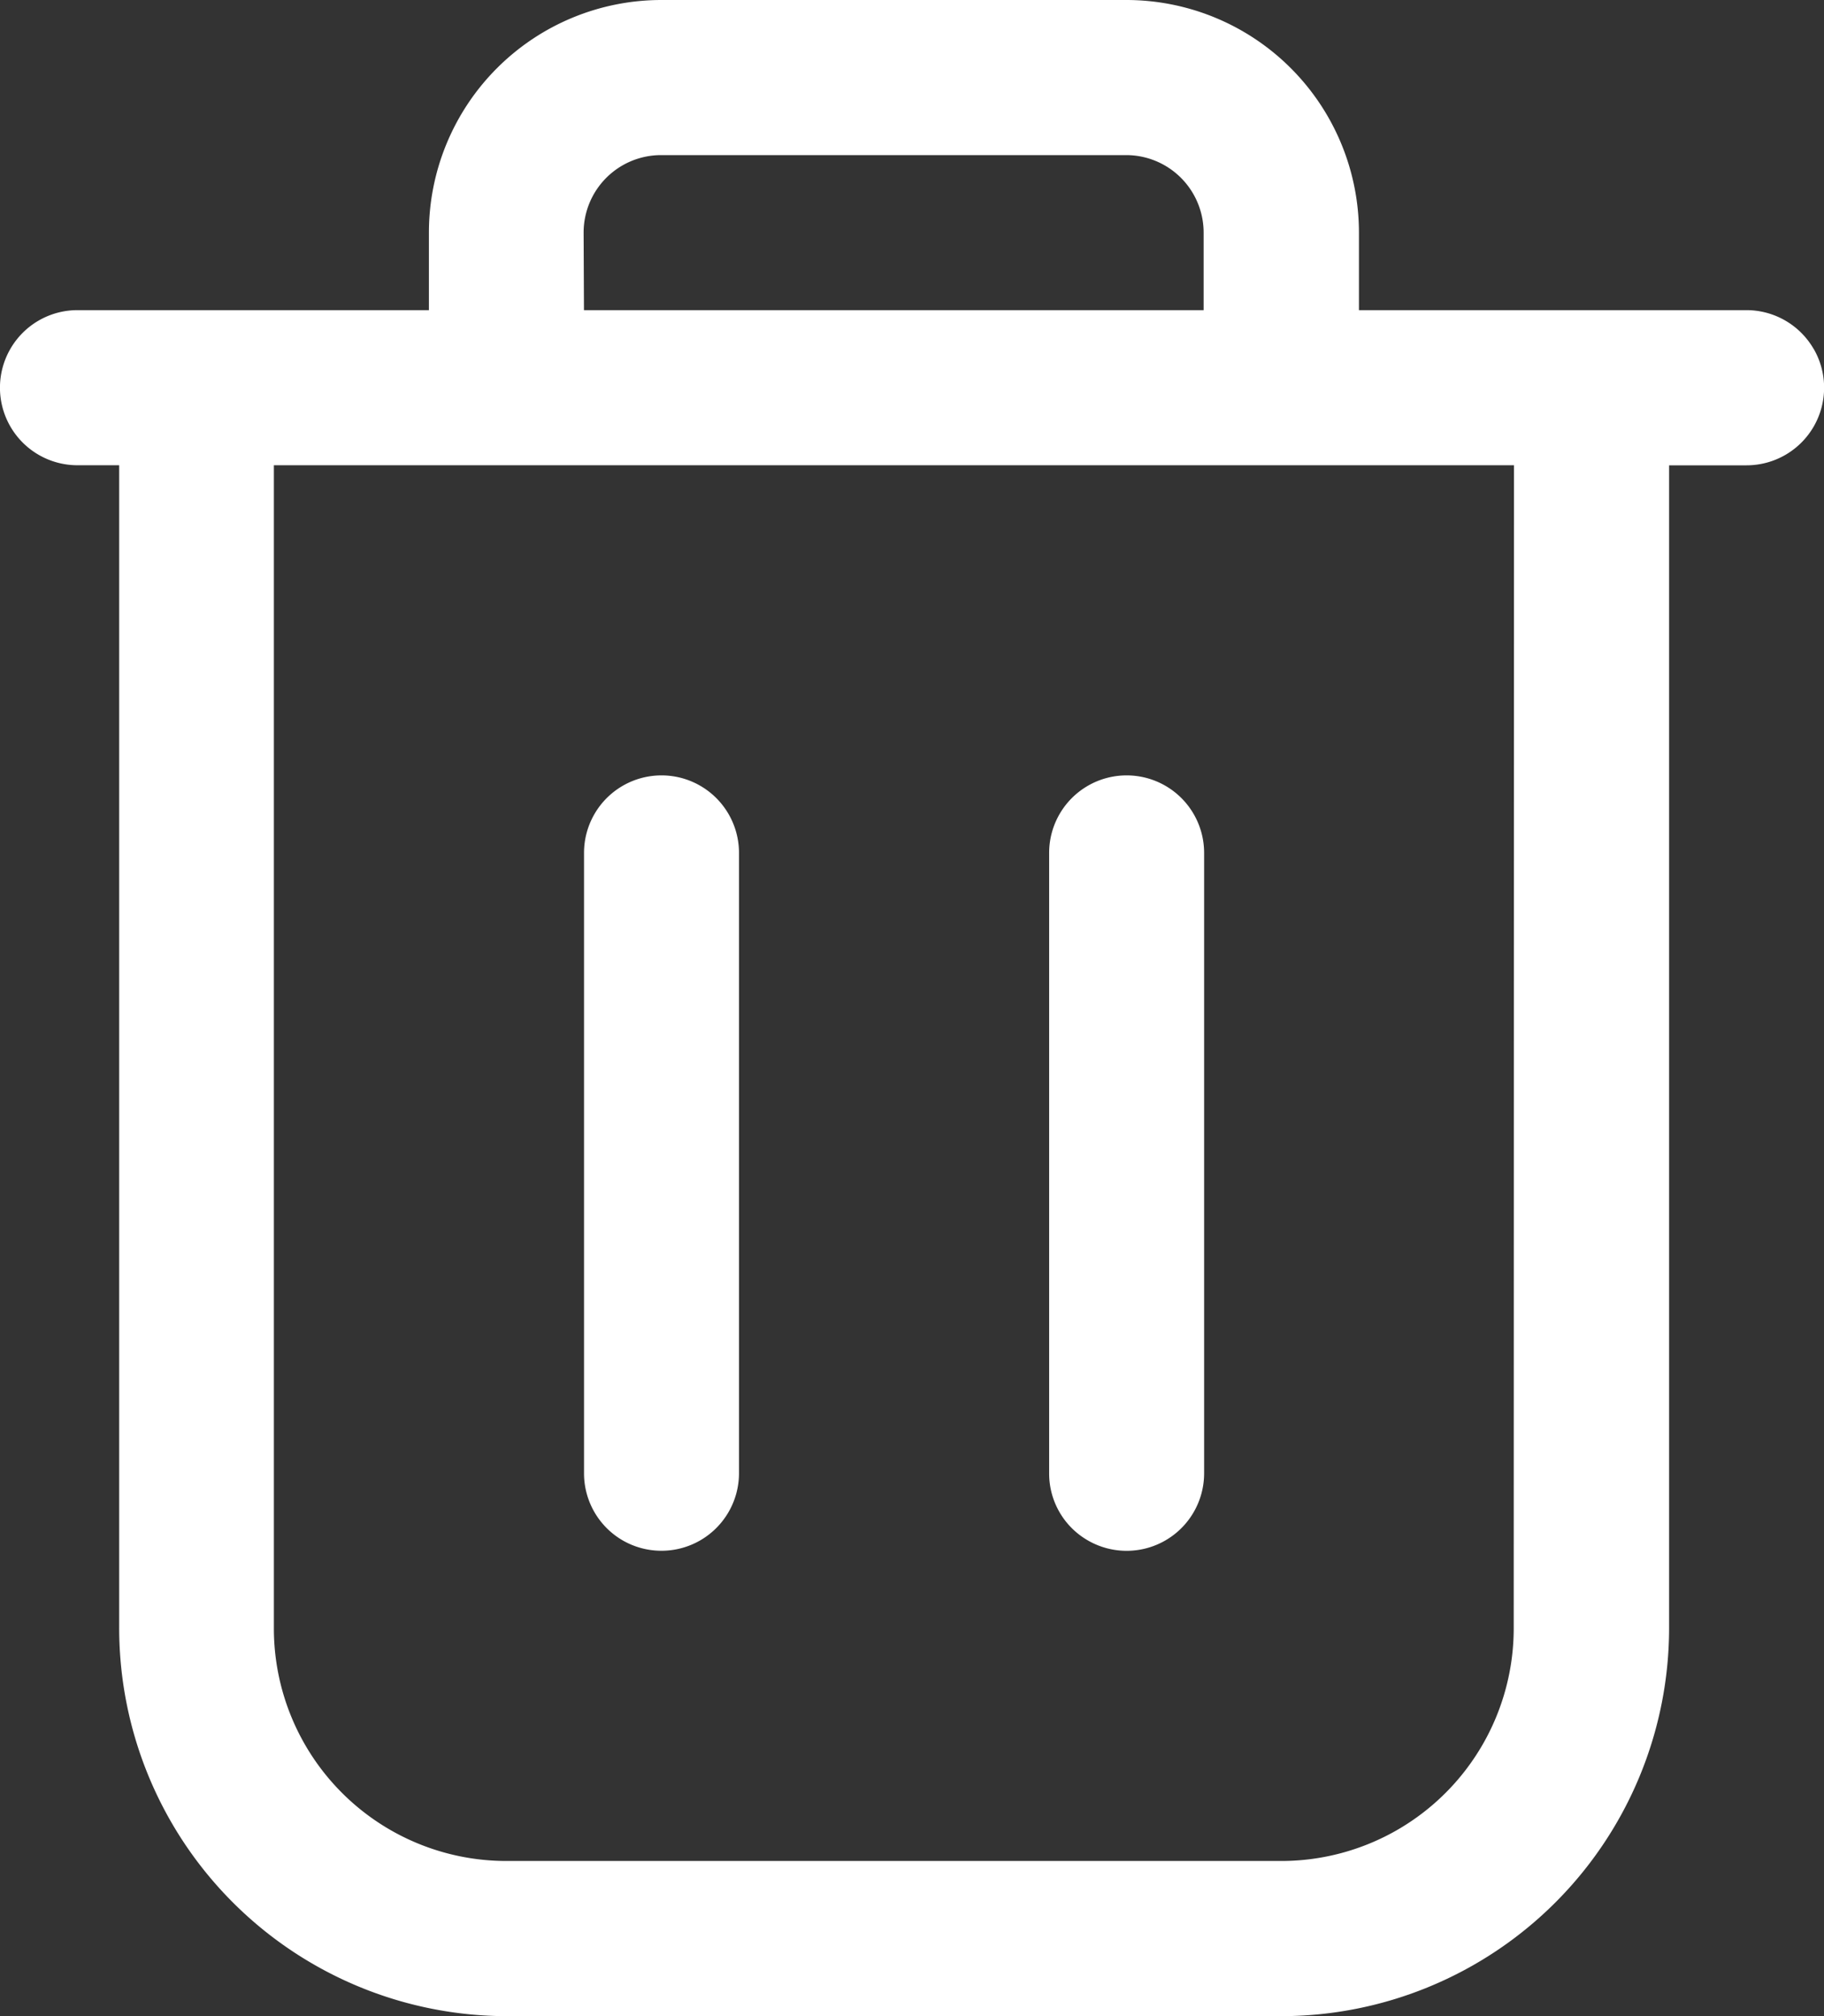
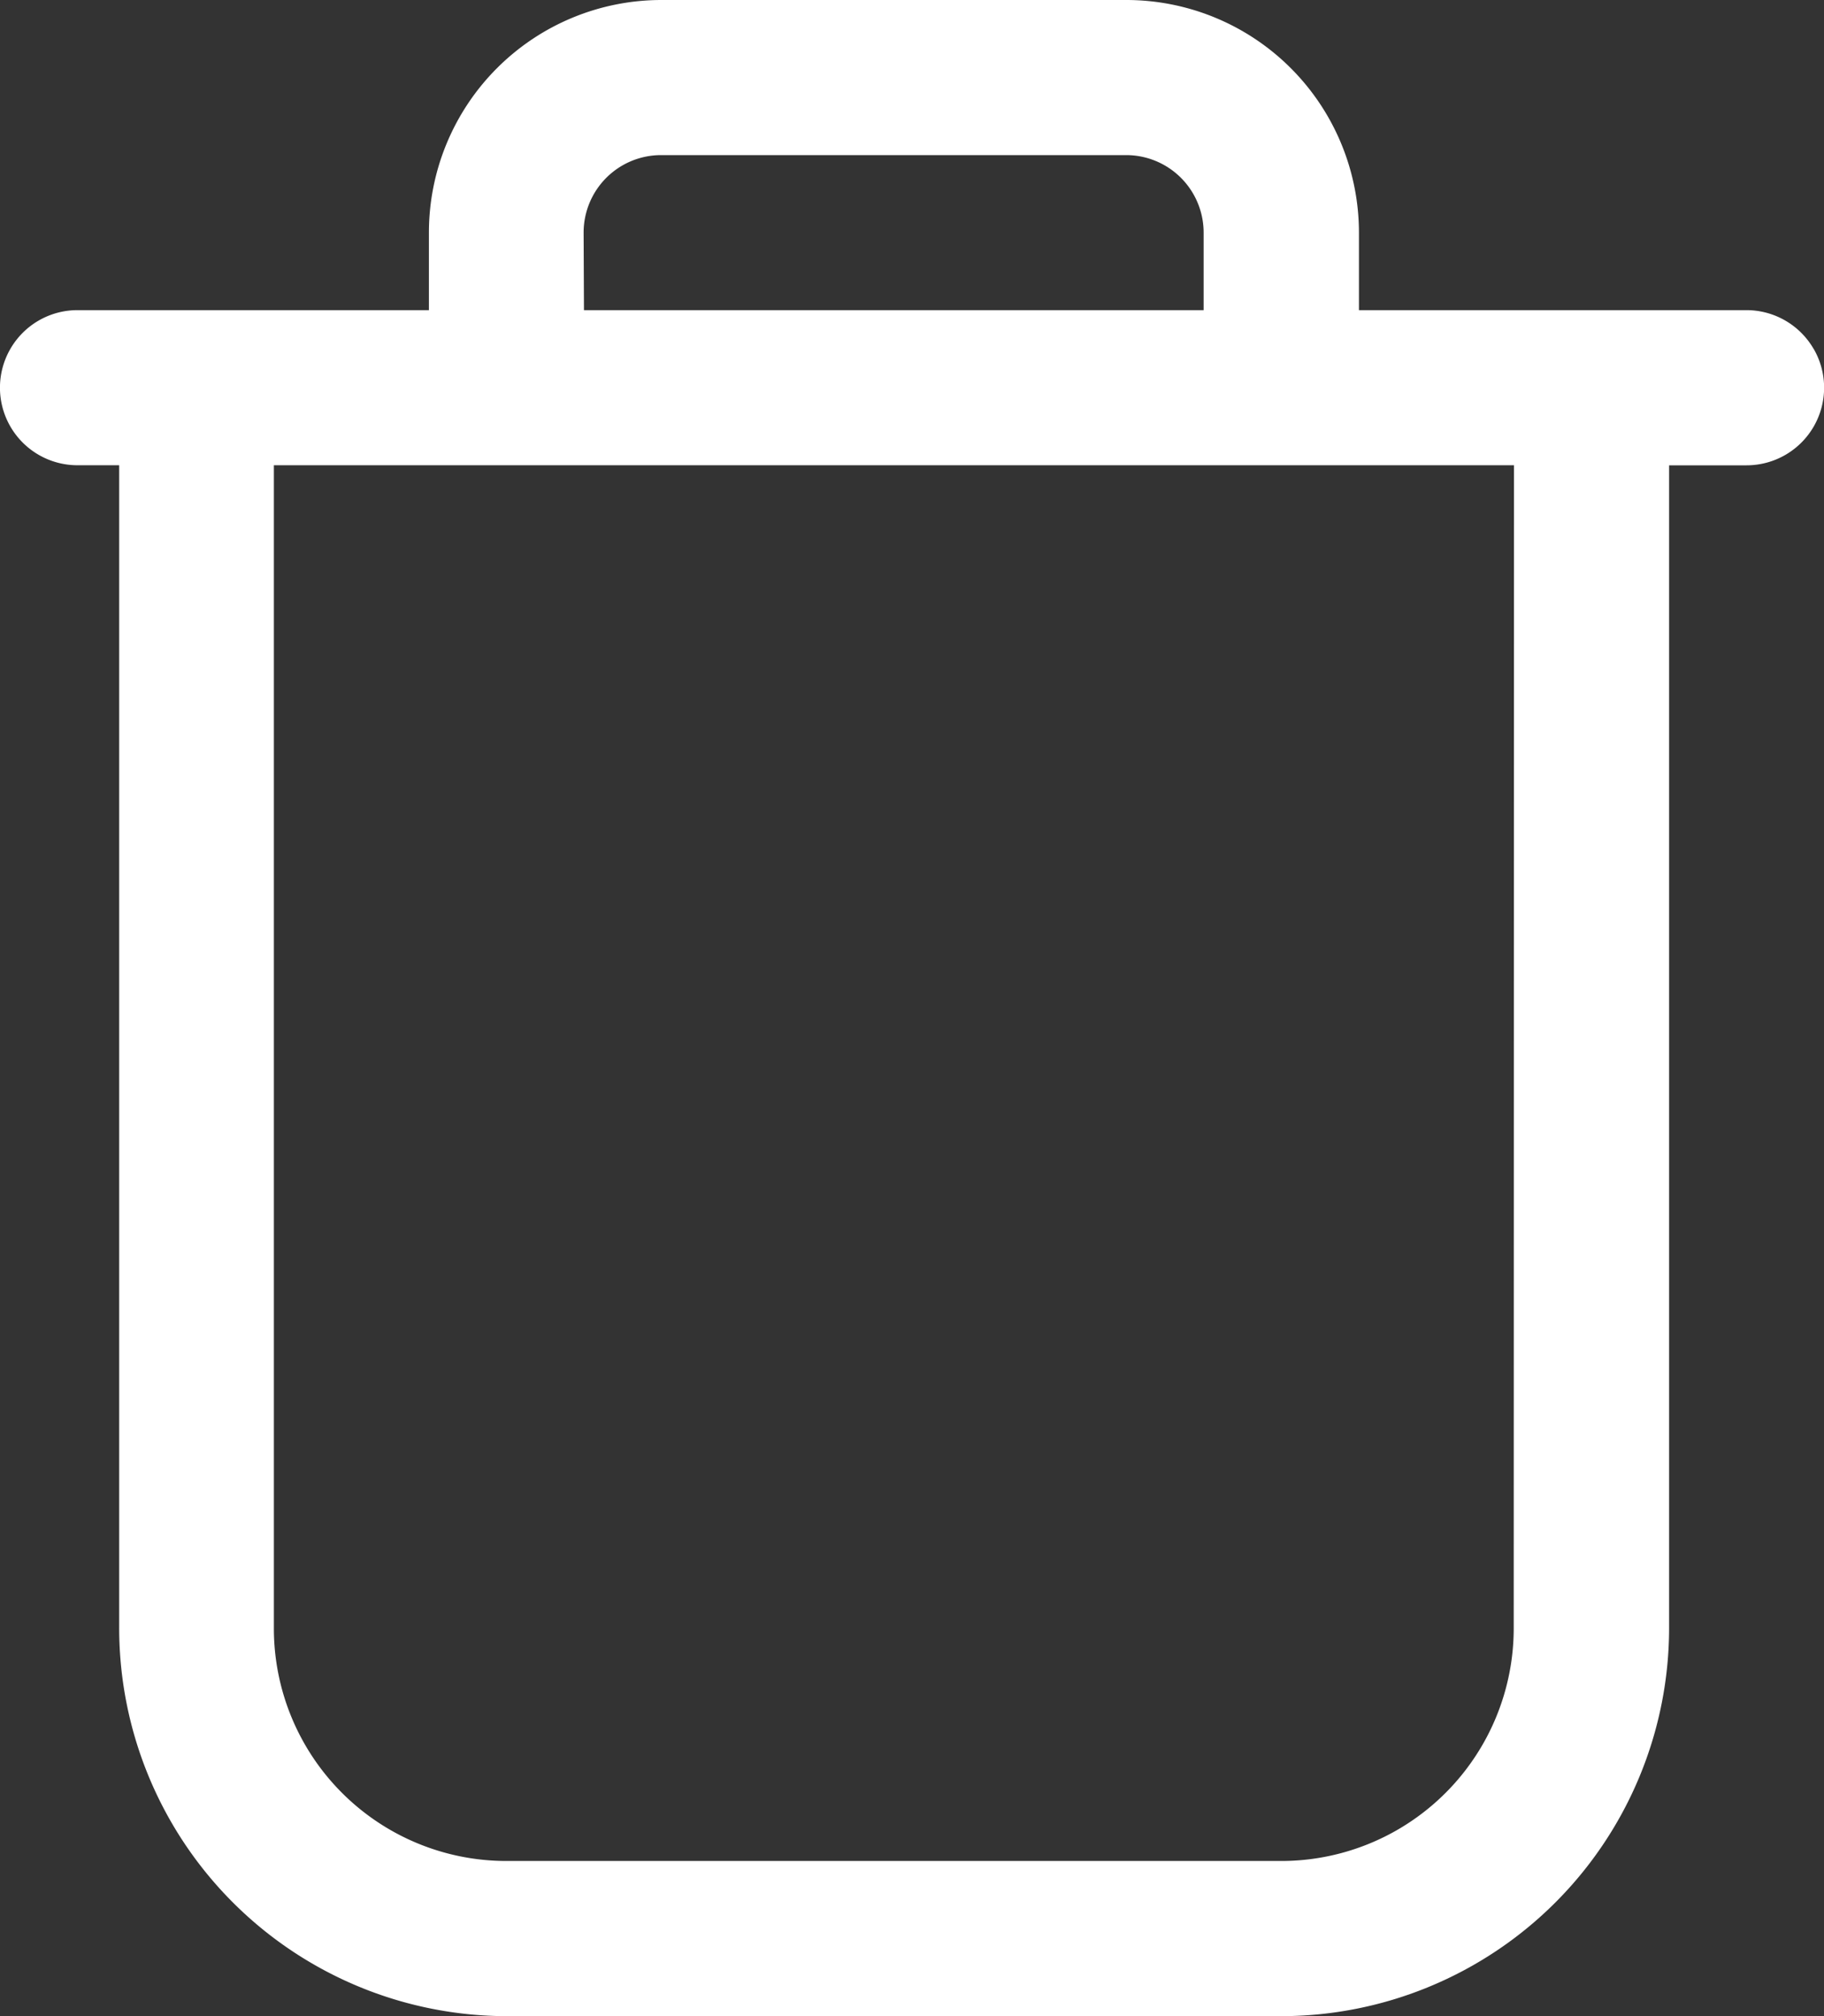
<svg xmlns="http://www.w3.org/2000/svg" width="26.247" height="29" viewBox="0 0 26.247 29">
  <rect x="0" y="0" width="26.247" height="29" fill="#333333" stroke="none" />
  <g id="noun-delete-7027133" transform="translate(-84.039 -29.993)">
    <path id="Pfad_1640" data-name="Pfad 1640" d="M110.137,35.012a1.117,1.117,0,0,0-.966-.558h-5.577V33.34a3.348,3.348,0,0,0-3.346-3.347H93.557a3.346,3.346,0,0,0-3.346,3.346v1.115H85.154a1.115,1.115,0,0,0,0,2.231h.6V53.416a5.585,5.585,0,0,0,5.577,5.577H102.48a5.585,5.585,0,0,0,5.577-5.577V36.686h1.115a1.116,1.116,0,0,0,.966-1.674Zm-17.7-1.673a1.115,1.115,0,0,1,1.115-1.115h6.692a1.115,1.115,0,0,1,1.115,1.115v1.115H92.442Zm13.384,20.076a3.346,3.346,0,0,1-3.346,3.346H91.326a3.346,3.346,0,0,1-3.346-3.346V36.685h17.845Z" transform="translate(0)" fill="#fff" />
-     <path id="Pfad_1641" data-name="Pfad 1641" d="M414.977,479.476a1.116,1.116,0,0,0,1.673-.966v-8.923a1.115,1.115,0,0,0-2.23,0v8.923A1.114,1.114,0,0,0,414.977,479.476Z" transform="translate(-321.977 -427.326)" fill="#fff" />
-     <path id="Pfad_1642" data-name="Pfad 1642" d="M678.087,479.476a1.115,1.115,0,0,0,1.673-.966v-8.923a1.115,1.115,0,0,0-2.23,0v8.923A1.109,1.109,0,0,0,678.087,479.476Z" transform="translate(-578.394 -427.326)" fill="#fff" />
  </g>
</svg>